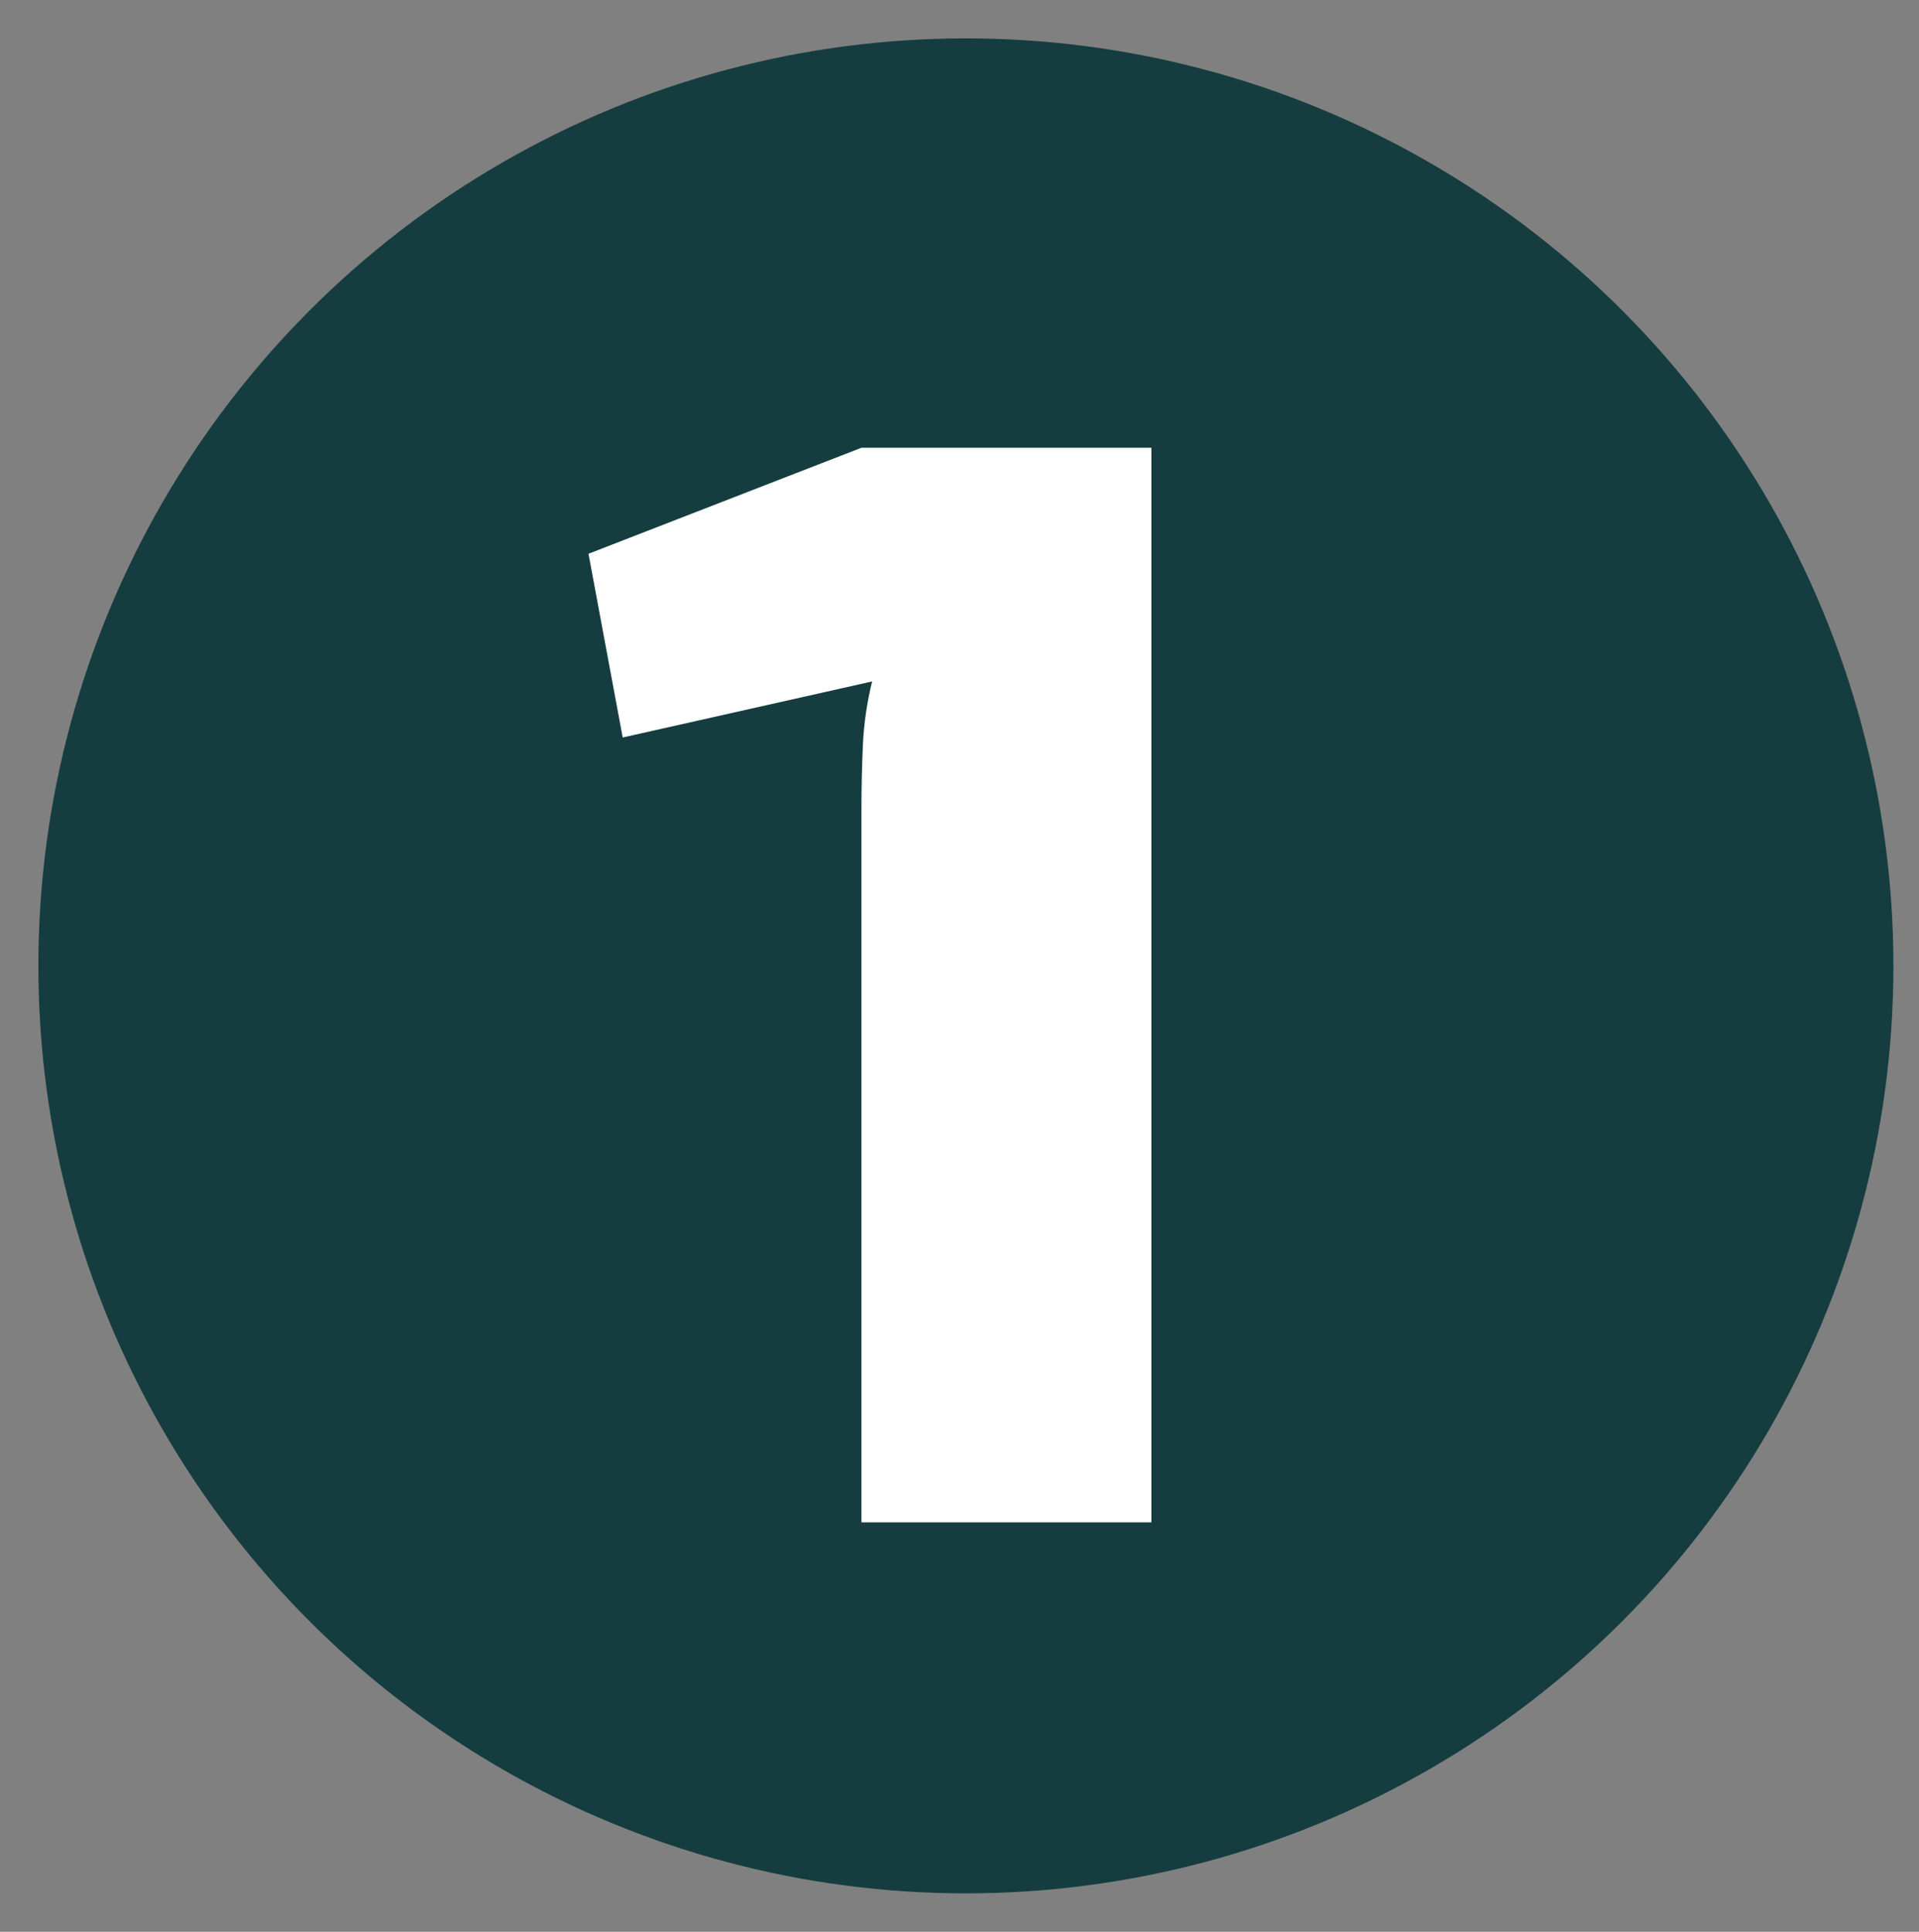
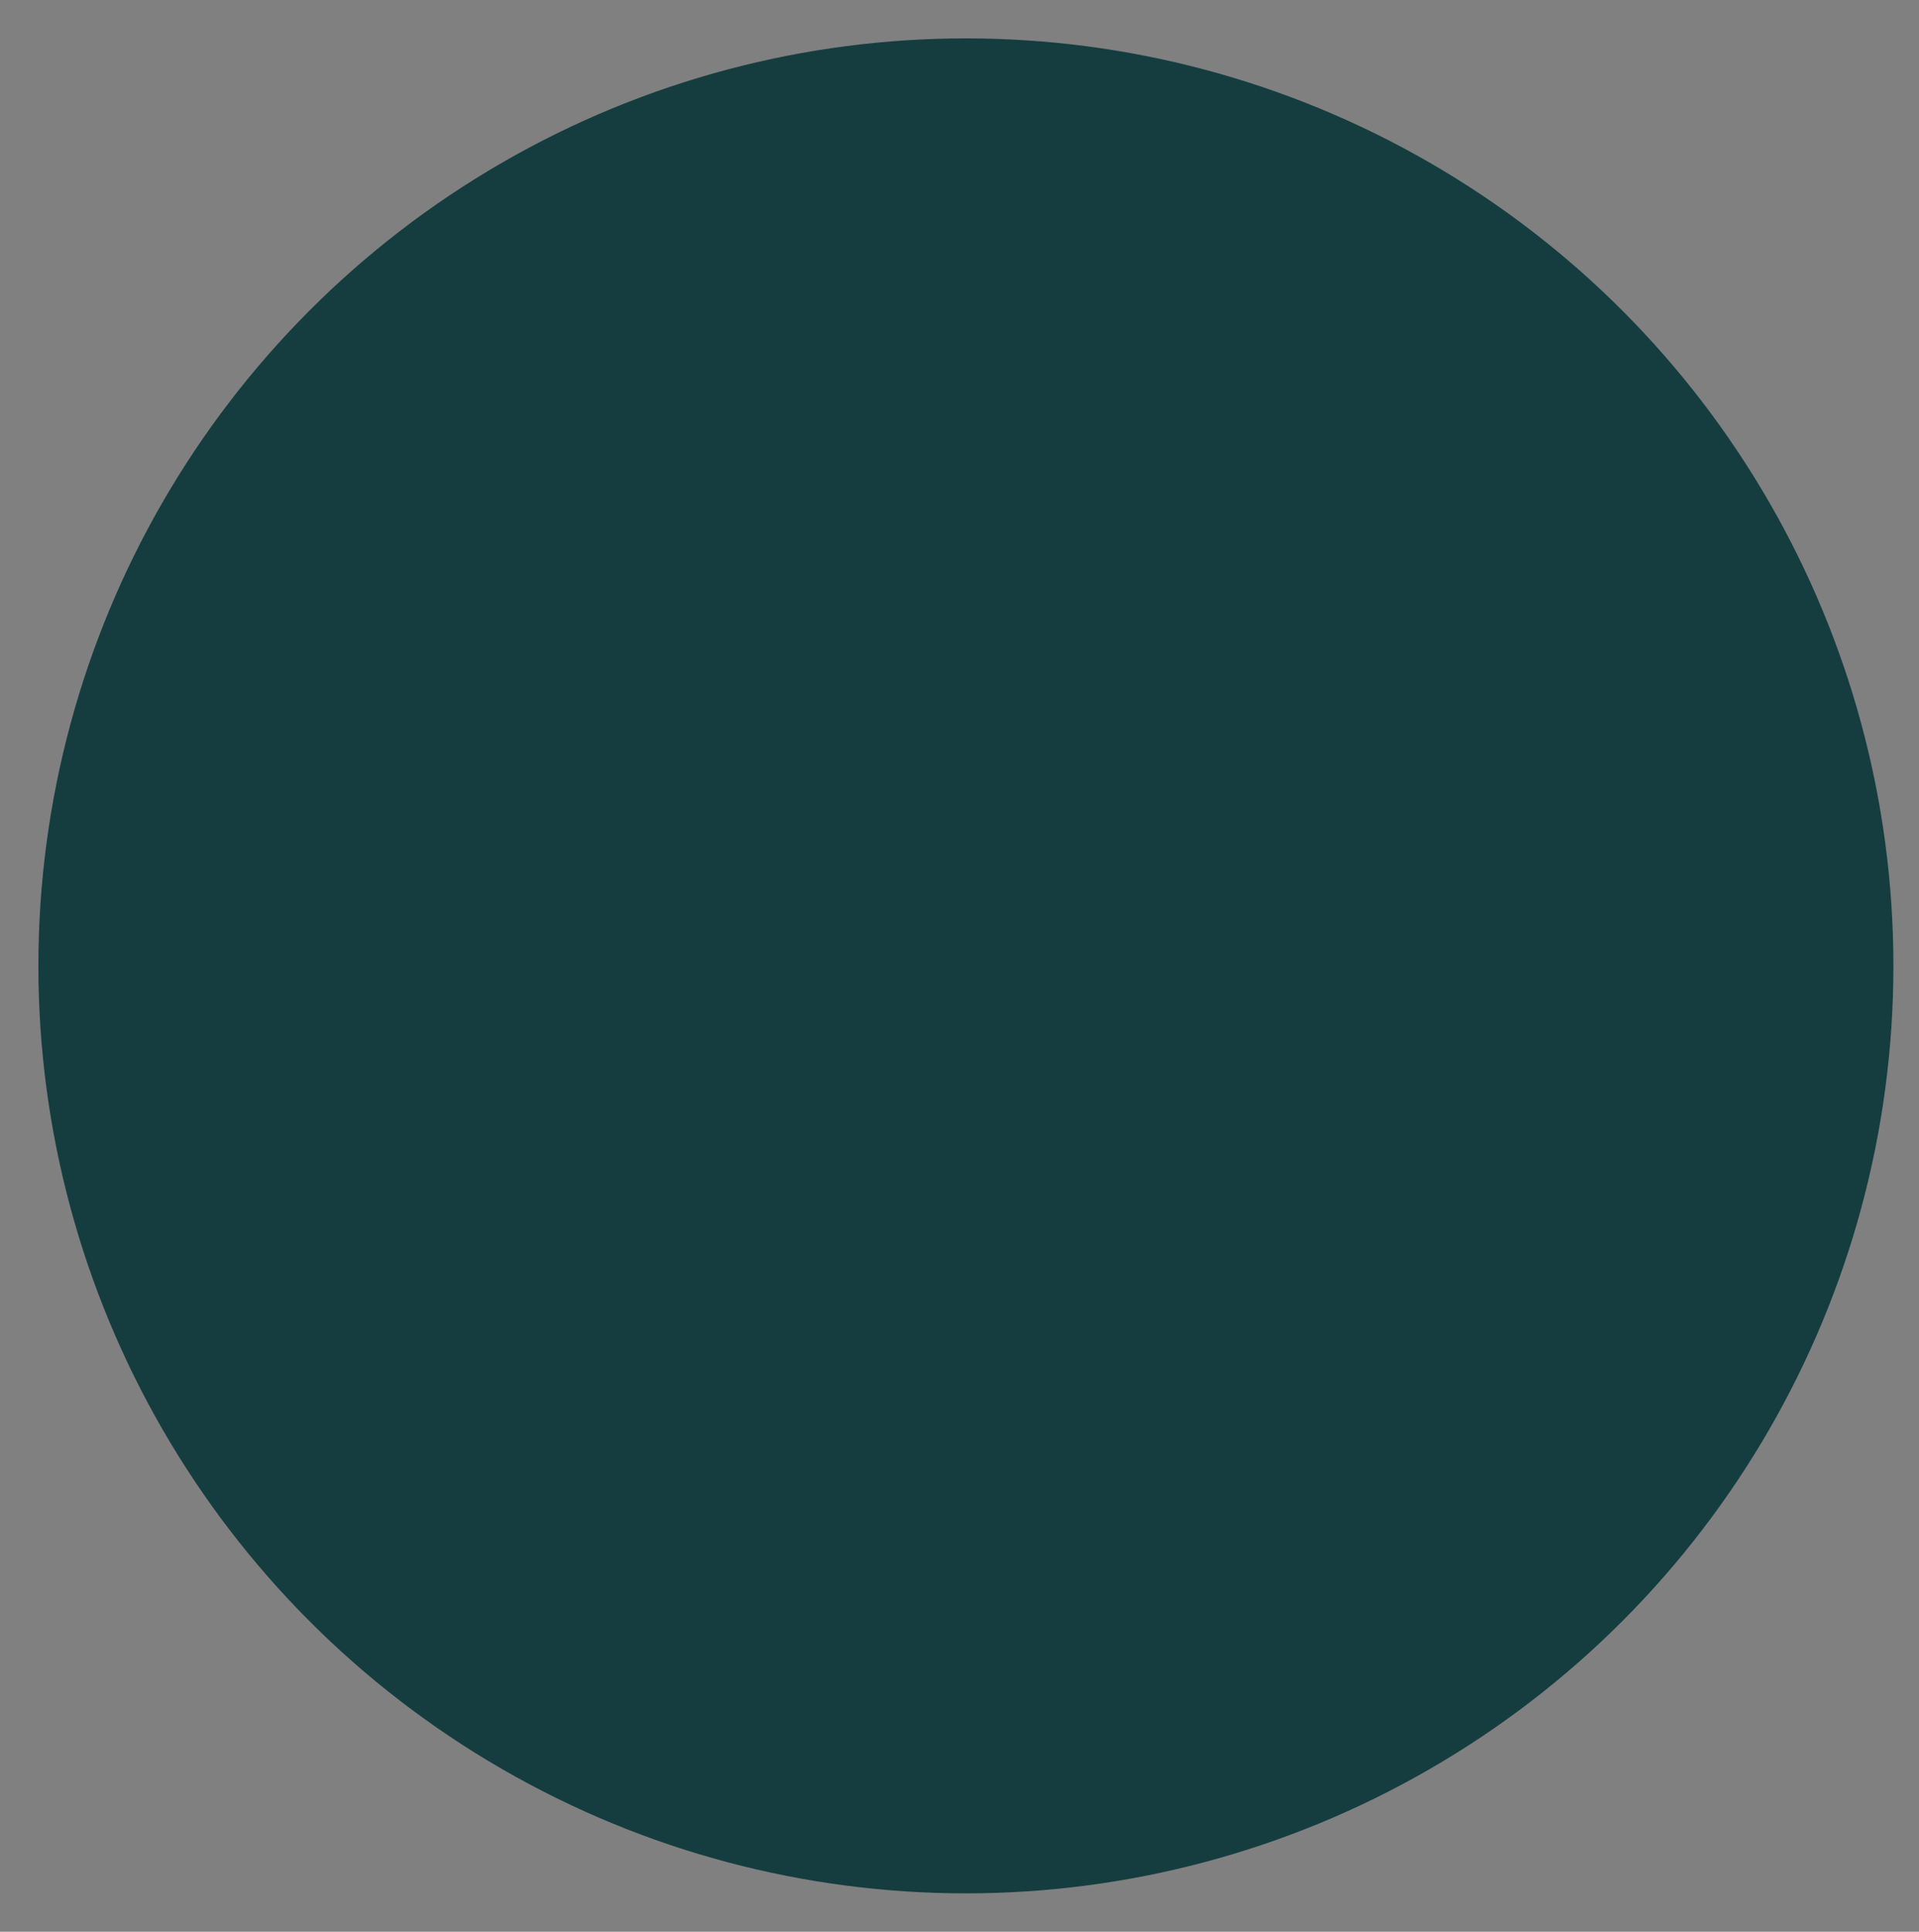
<svg xmlns="http://www.w3.org/2000/svg" fill="none" viewBox="0 0 150 151" height="151" width="150">
  <rect x="0" y="0" width="150" height="151" fill="#808080" stroke="none" />
  <circle fill="#153D3F" r="72.5" cy="75.5" cx="75.5" />
-   <path fill="white" d="M90 35V119H67.336V63.248C67.336 61.552 67.374 59.857 67.45 58.2C67.526 56.543 67.772 54.886 68.171 53.267L48.674 57.648L46 43.286L67.336 35H90Z" />
</svg>